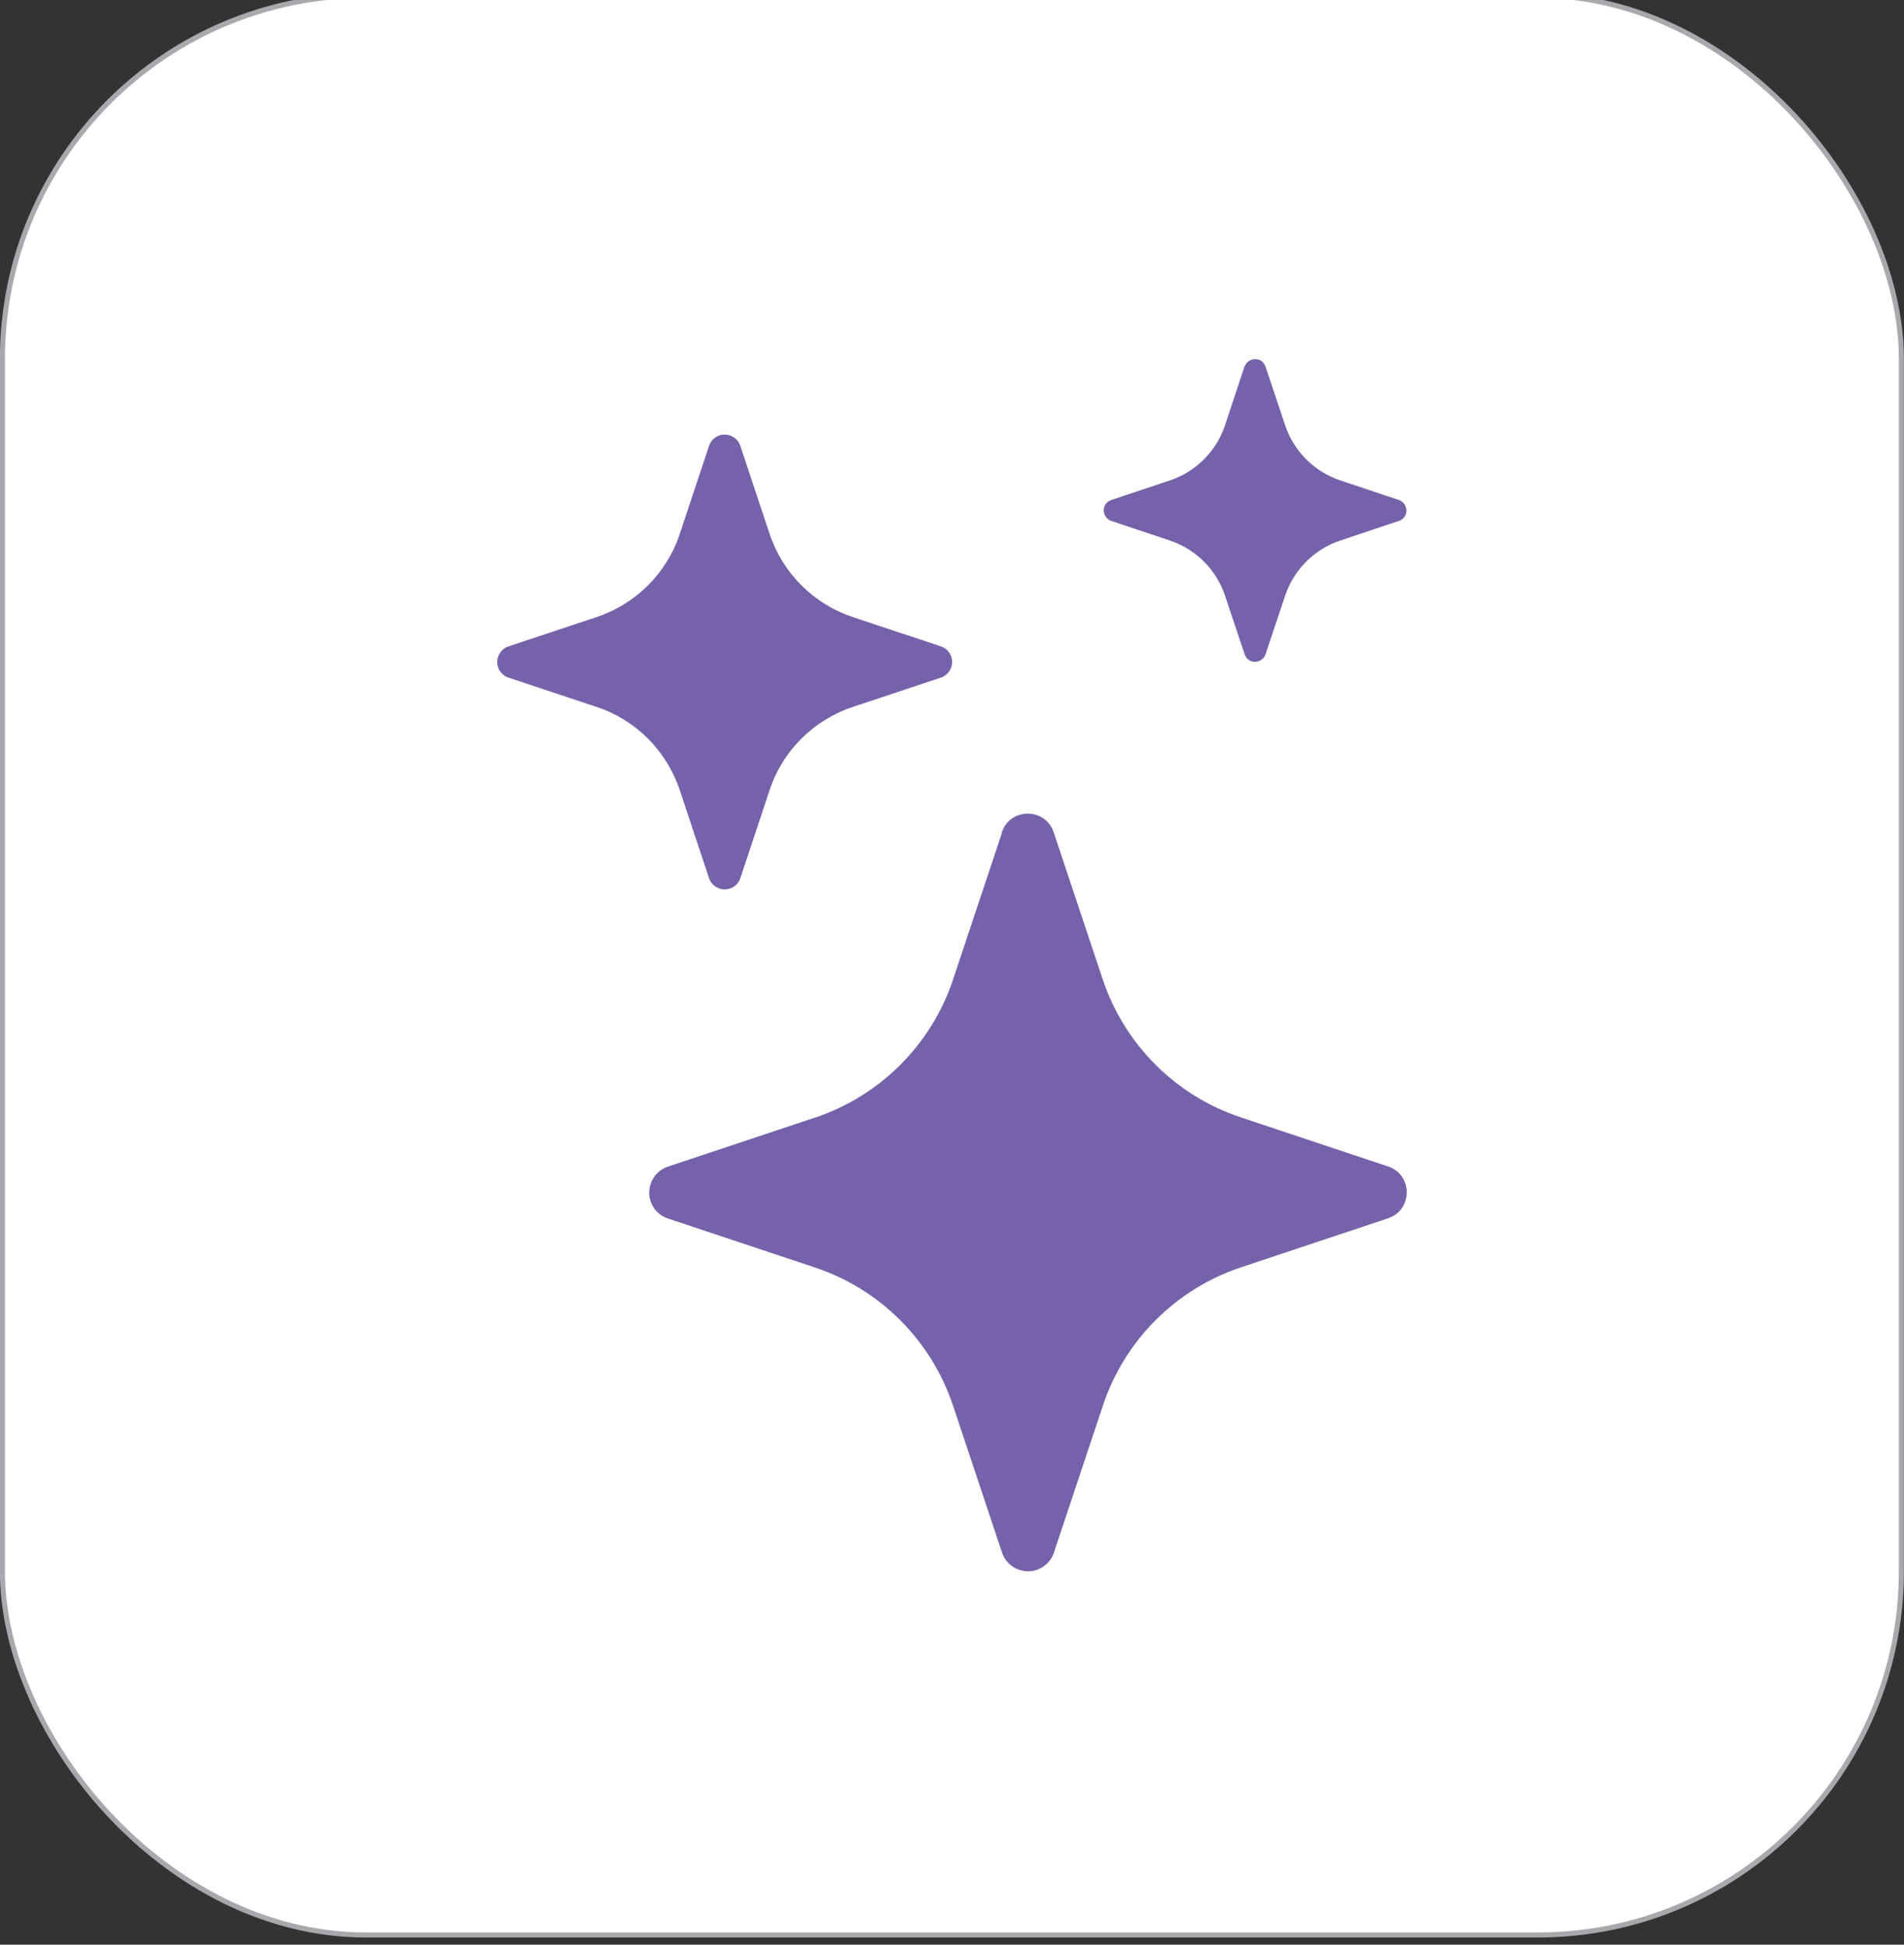
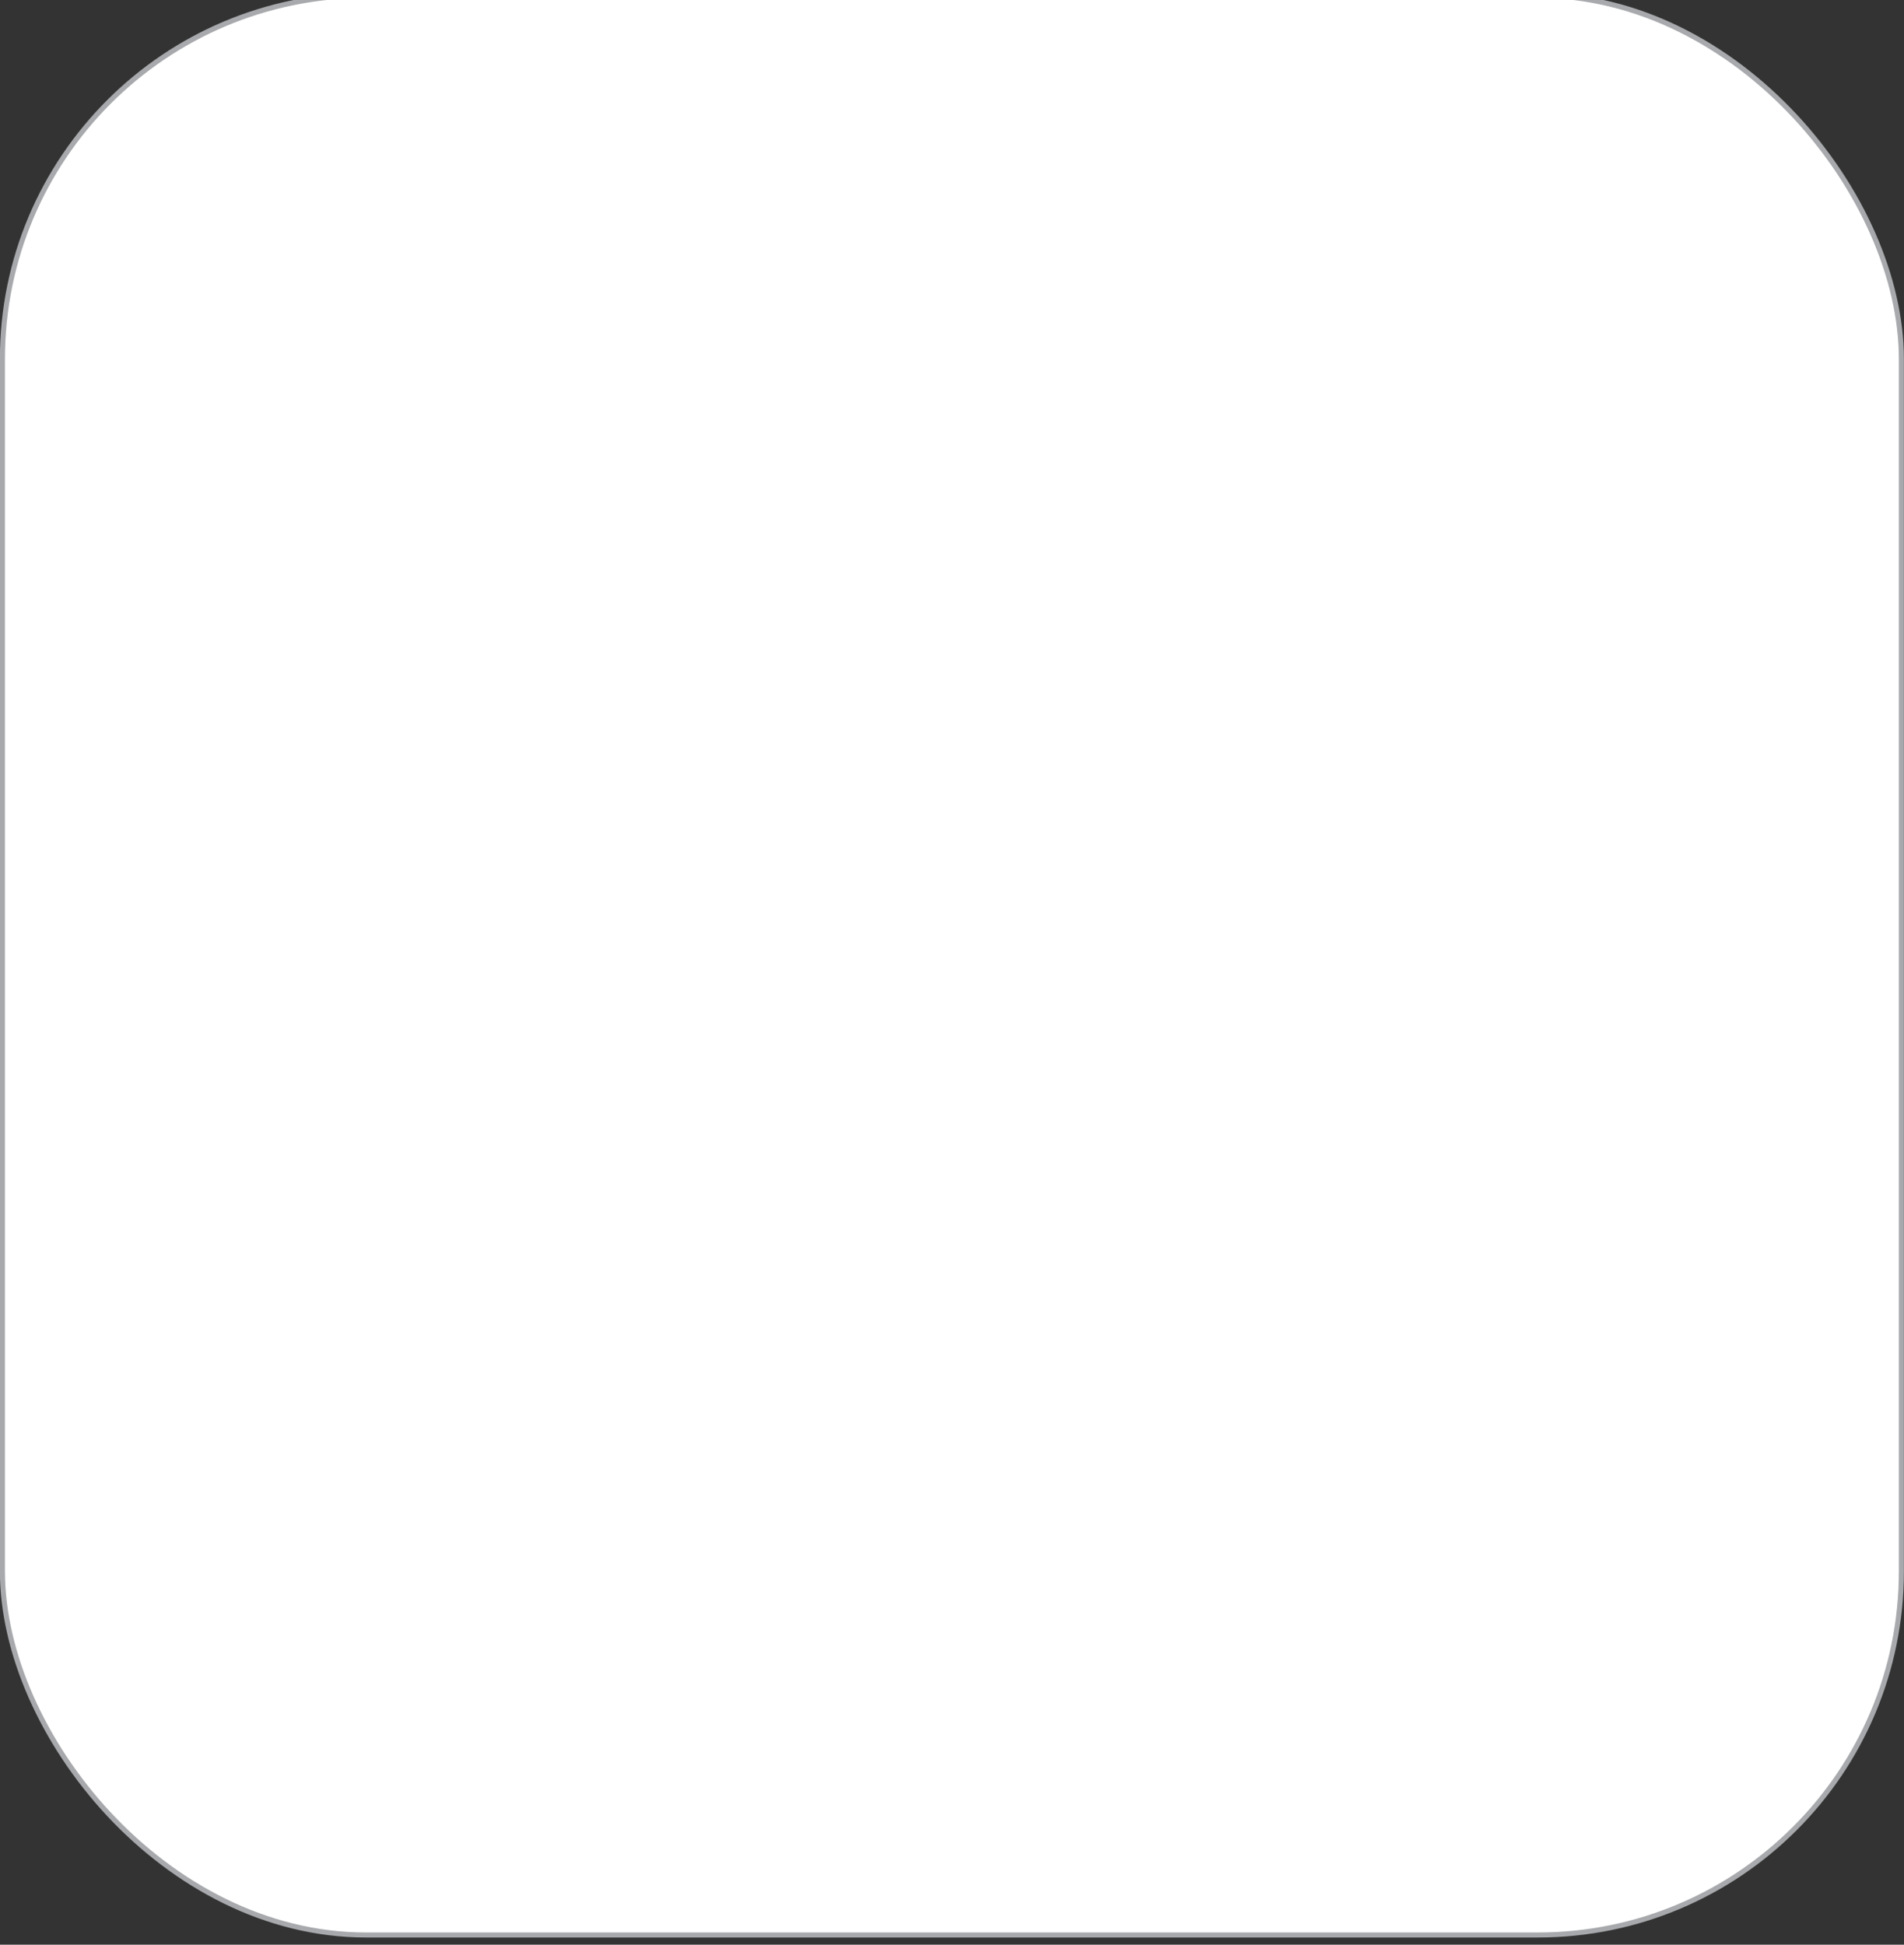
<svg xmlns="http://www.w3.org/2000/svg" id="Layer_1" viewBox="0 0 94.23 96.25">
  <rect x="0" y="0" width="94.23" height="96.25" fill="#333333" stroke="none" />
  <defs>
    <style>
      .cls-1 {
        fill: #7562ab;
      }

      .cls-2 {
        fill: #fff;
        stroke: #a7a9ac;
        stroke-miterlimit: 10;
        stroke-width: .25px;
      }
    </style>
  </defs>
  <rect class="cls-2" x=".12" y="-.23" width="93.98" height="96" rx="18" ry="18" />
-   <path class="cls-1" d="M49.58,41.2c.41-1.24,2.16-1.24,2.57,0l2.42,7.26c1.08,3.24,3.62,5.78,6.86,6.85l7.26,2.42c1.24.41,1.24,2.16,0,2.57l-7.26,2.42c-3.24,1.08-5.78,3.62-6.85,6.86l-2.42,7.26c-.23.71-1,1.1-1.71.86-.41-.13-.73-.46-.86-.86l-2.42-7.26c-1.08-3.24-3.62-5.78-6.85-6.85l-7.26-2.42c-.71-.23-1.1-1-.86-1.71.13-.41.46-.73.86-.86l7.26-2.42c3.24-1.08,5.78-3.62,6.85-6.85l2.42-7.26ZM35.09,22.07c.14-.43.6-.66,1.03-.52.24.08.44.27.52.52l1.45,4.36c.65,1.94,2.17,3.46,4.11,4.11l4.36,1.45c.43.14.66.6.52,1.03-.08.24-.27.44-.52.52l-4.36,1.45c-1.94.65-3.47,2.17-4.11,4.11l-1.45,4.36c-.14.43-.6.66-1.03.52-.24-.08-.44-.27-.52-.52l-1.45-4.36c-.65-1.94-2.17-3.47-4.11-4.11l-4.36-1.45c-.43-.14-.66-.6-.52-1.03.08-.24.27-.44.52-.52l4.36-1.45c1.94-.65,3.47-2.17,4.11-4.11l1.45-4.36ZM61.6,18.14c.1-.28.41-.43.69-.34.16.05.28.18.34.34l.97,2.9c.43,1.3,1.45,2.31,2.74,2.74l2.9.97c.28.1.43.41.34.69-.05.16-.18.28-.34.34l-2.9.97c-1.3.43-2.31,1.45-2.74,2.74l-.97,2.9c-.1.28-.41.43-.69.34-.16-.05-.28-.18-.34-.34l-.97-2.9c-.43-1.3-1.45-2.31-2.74-2.74l-2.9-.97c-.28-.1-.43-.41-.34-.69.05-.16.18-.28.34-.34l2.9-.97c1.3-.43,2.31-1.45,2.74-2.74l.96-2.9Z" />
</svg>